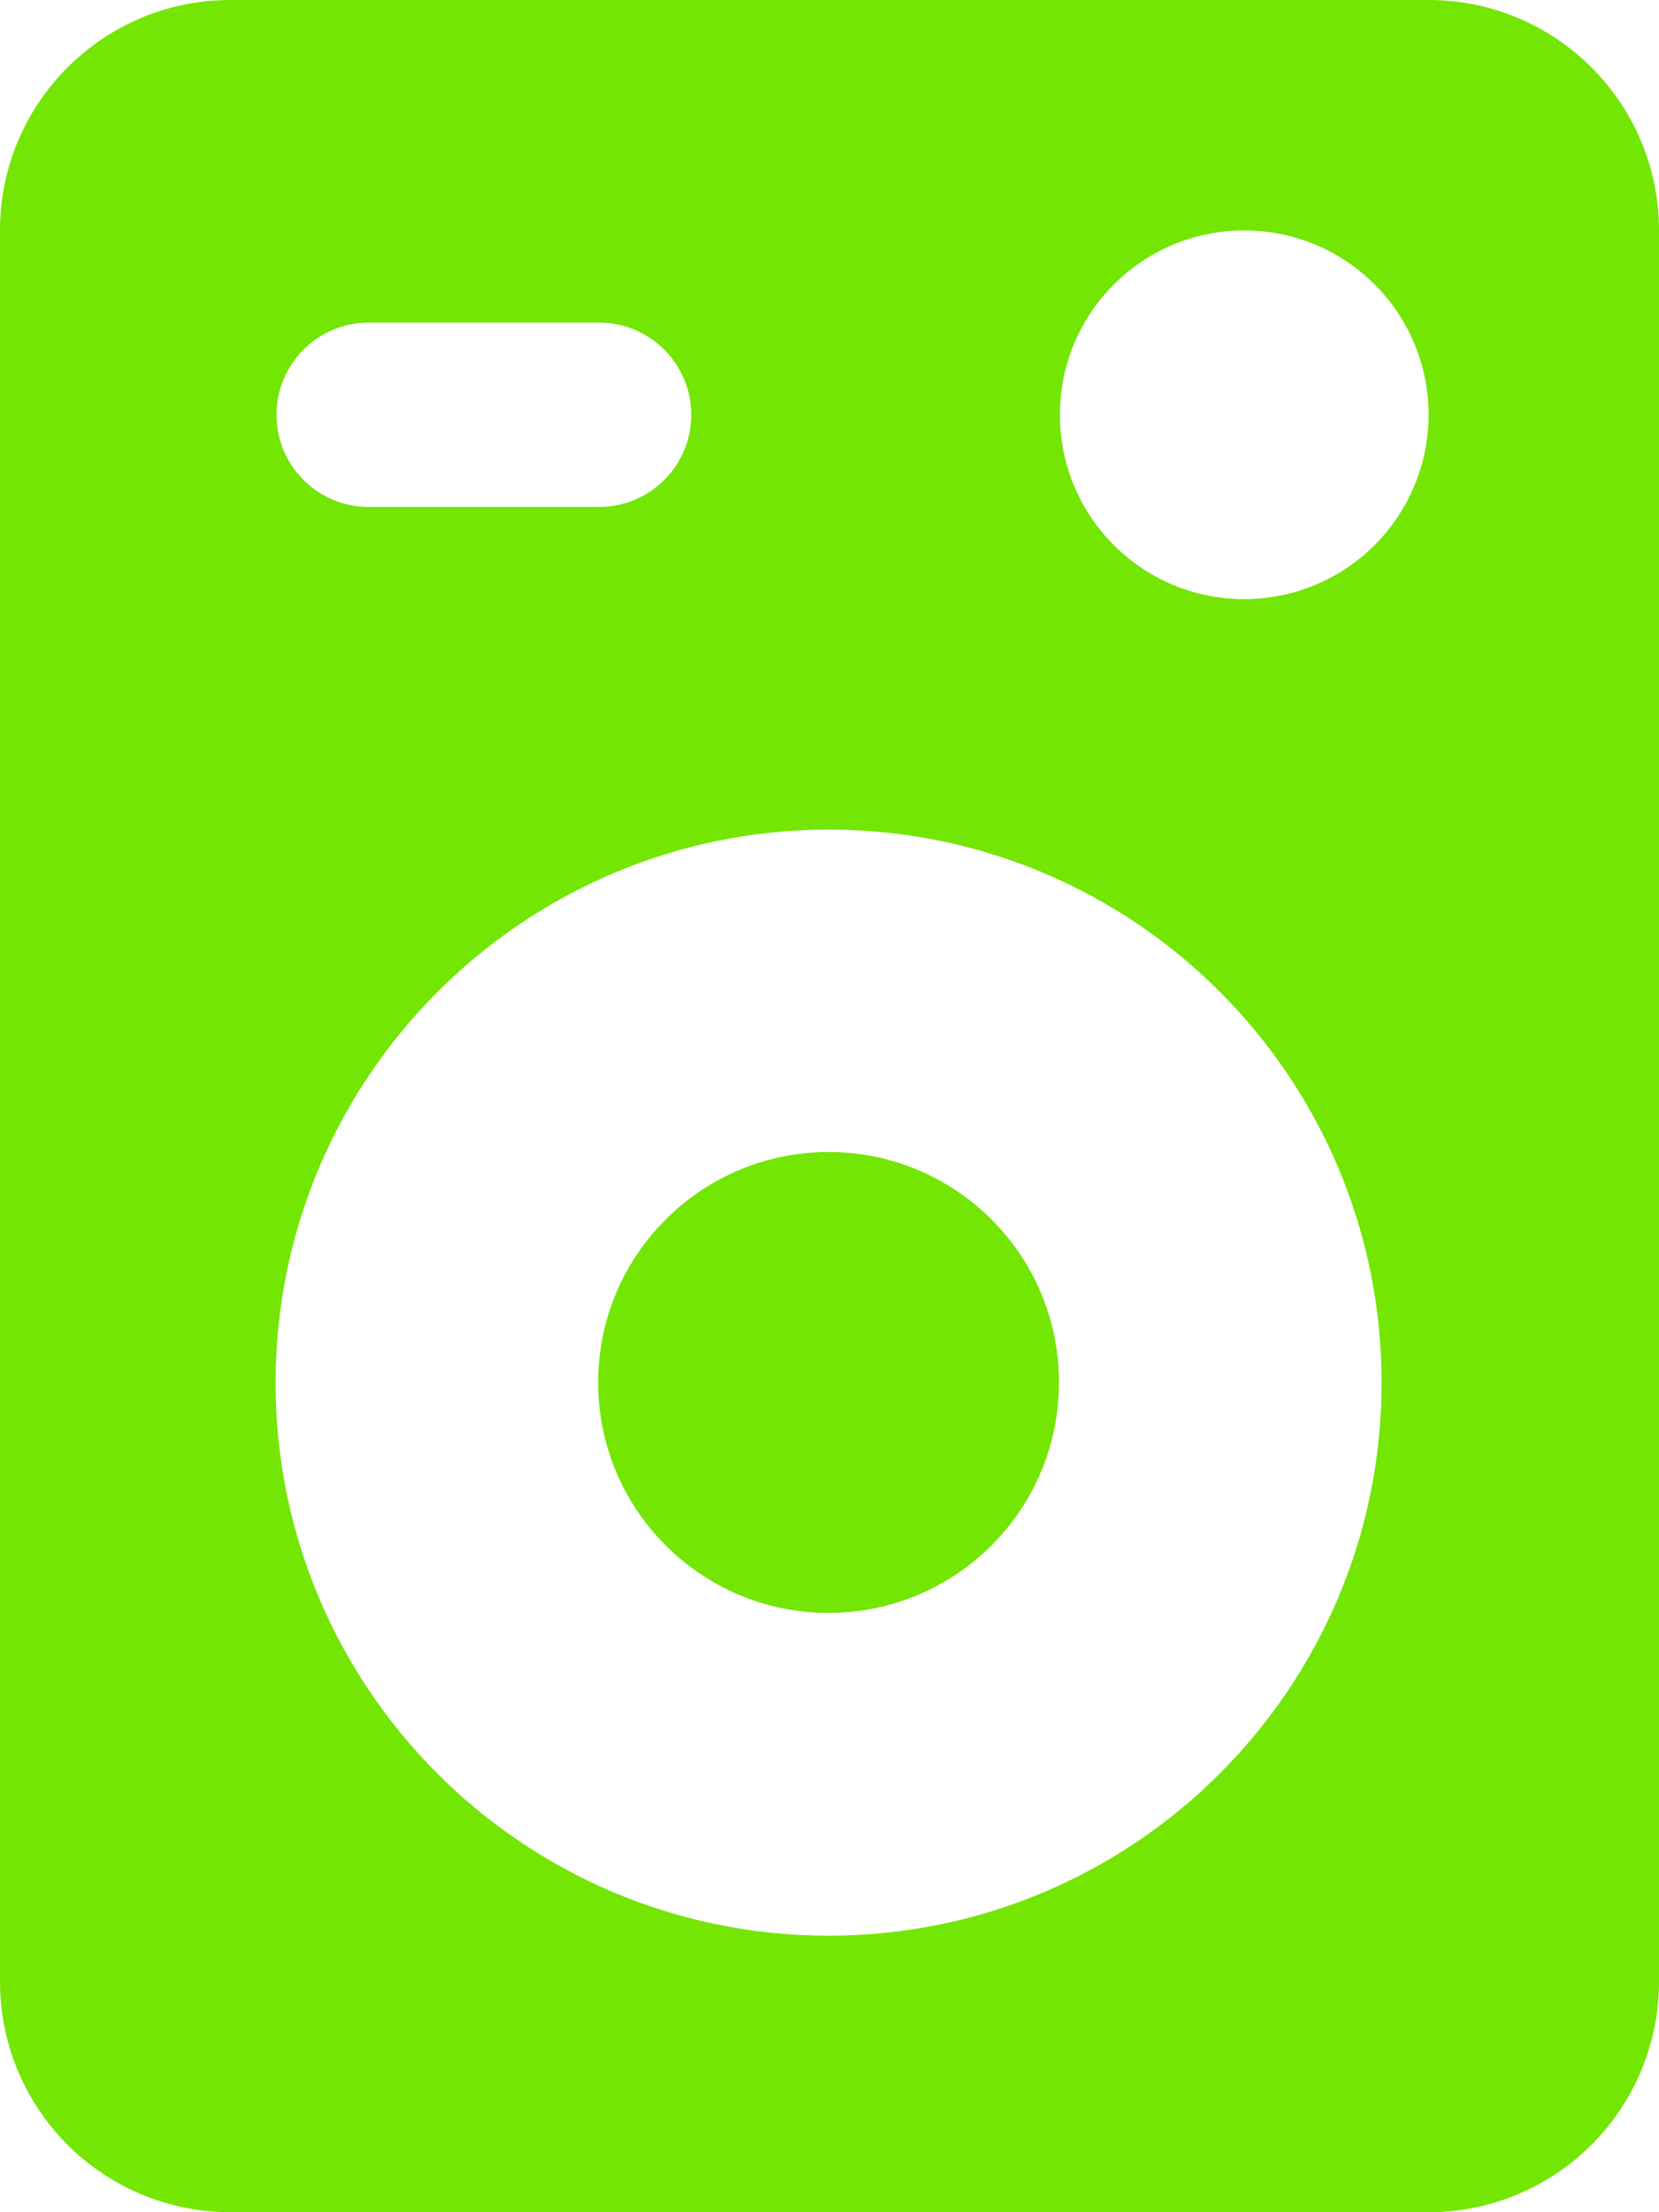
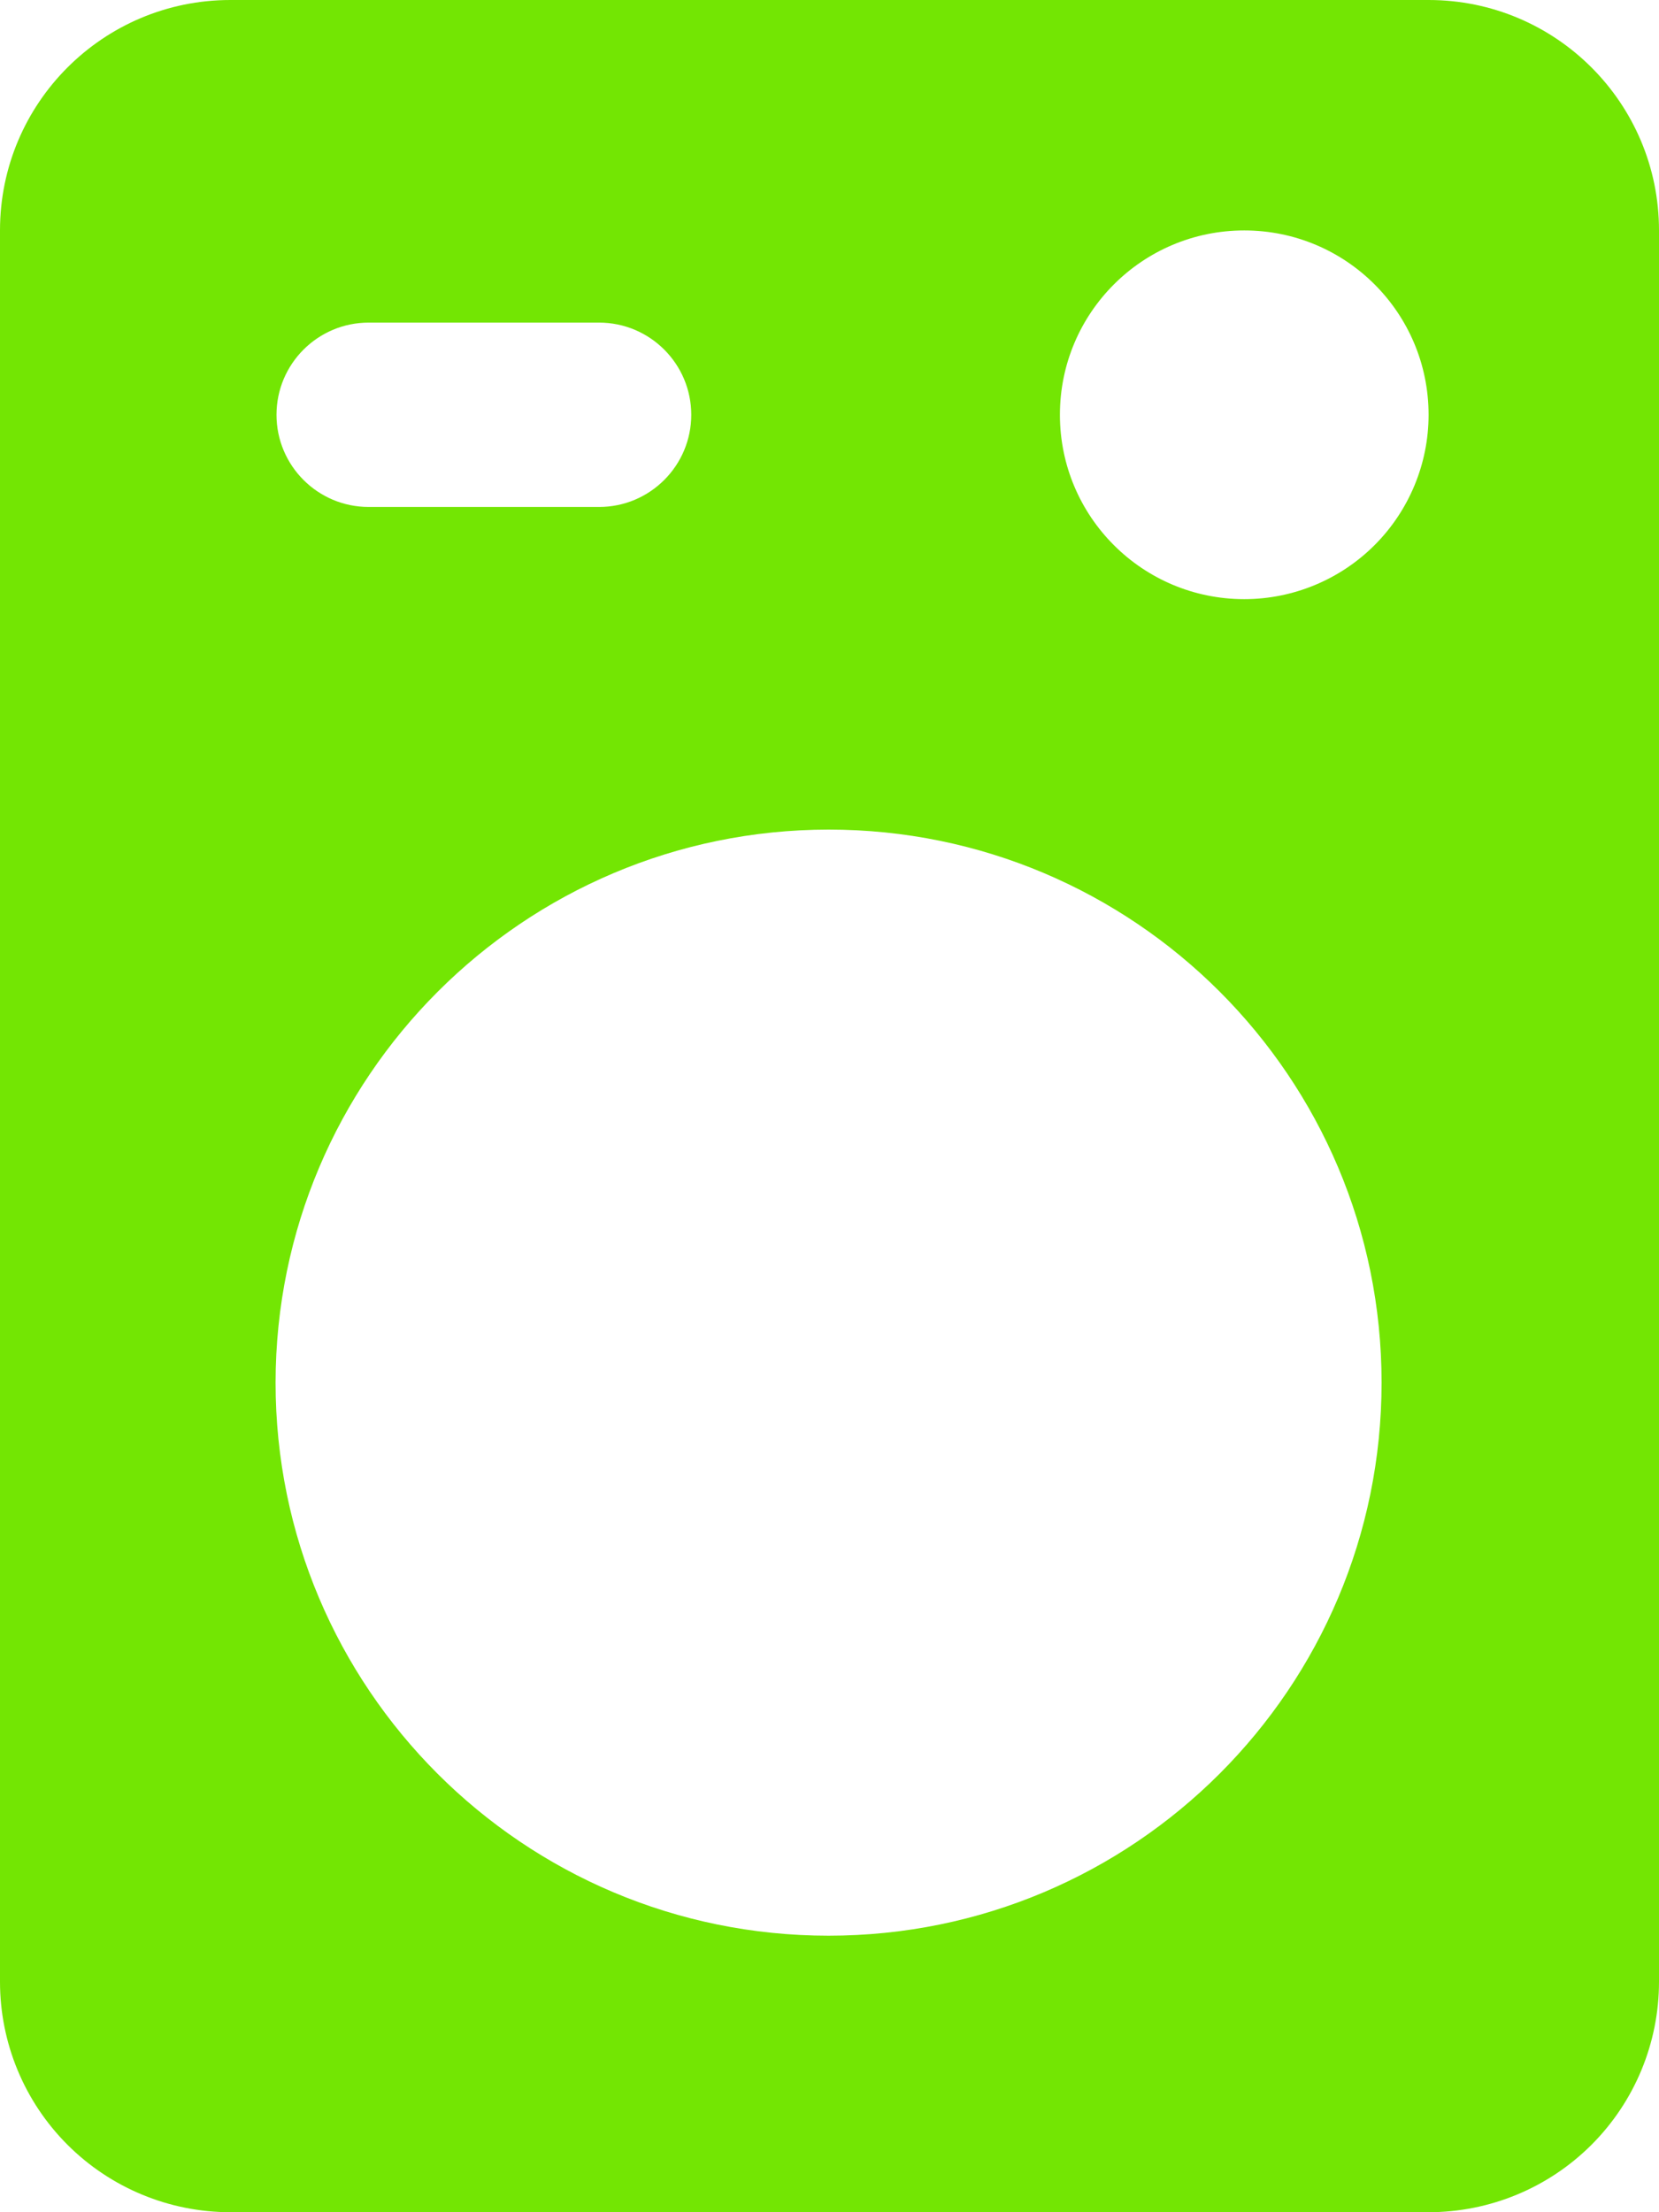
<svg xmlns="http://www.w3.org/2000/svg" width="18px" height="24px" viewBox="0 0 18 24" version="1.1">
  <title>CD1B5BA2-4D72-4A72-AC78-85BA80B21892</title>
  <g id="Employee-app" stroke="none" stroke-width="1" fill="none" fill-rule="evenodd">
    <g id="Job-category" transform="translate(-631, -543)" fill="#73E603">
      <g id="Group" transform="translate(600, 515)">
        <g id="music-entertainment-event-management" transform="translate(31, 28)">
          <path d="M15.5,0 L2.5,0 C1.119,0 0,1.119 0,2.5 L0,21.5 C0,22.163 0.263,22.799 0.732,23.268 C1.201,23.737 1.837,24 2.5,24 L15.5,24 C16.163,24 16.799,23.737 17.268,23.268 C17.737,22.799 18,22.163 18,21.5 L18,2.5 C18,1.119 16.881,0 15.5,0 Z M8.99,9 C12.304,9 14.99,11.686 14.99,15 C14.99,18.314 12.304,21 8.99,21 C5.676,21 2.99,18.314 2.99,15 C2.993,11.688 5.678,9.003 8.99,9 Z M3,4.5 C3,3.948 3.448,3.5 4,3.5 L6.5,3.5 C7.052,3.5 7.5,3.948 7.5,4.5 C7.5,5.052 7.052,5.5 6.5,5.5 L4,5.5 C3.448,5.5 3,5.052 3,4.5 Z M13.5,6.5 C12.395,6.5 11.5,5.605 11.5,4.5 C11.5,3.395 12.395,2.5 13.5,2.5 C14.605,2.5 15.5,3.395 15.5,4.5 C15.5,5.03 15.289,5.539 14.914,5.914 C14.539,6.289 14.03,6.5 13.5,6.5 Z" id="Shape" />
-           <circle id="Oval" cx="8.99" cy="14.998" r="2.5" />
        </g>
      </g>
    </g>
  </g>
</svg>